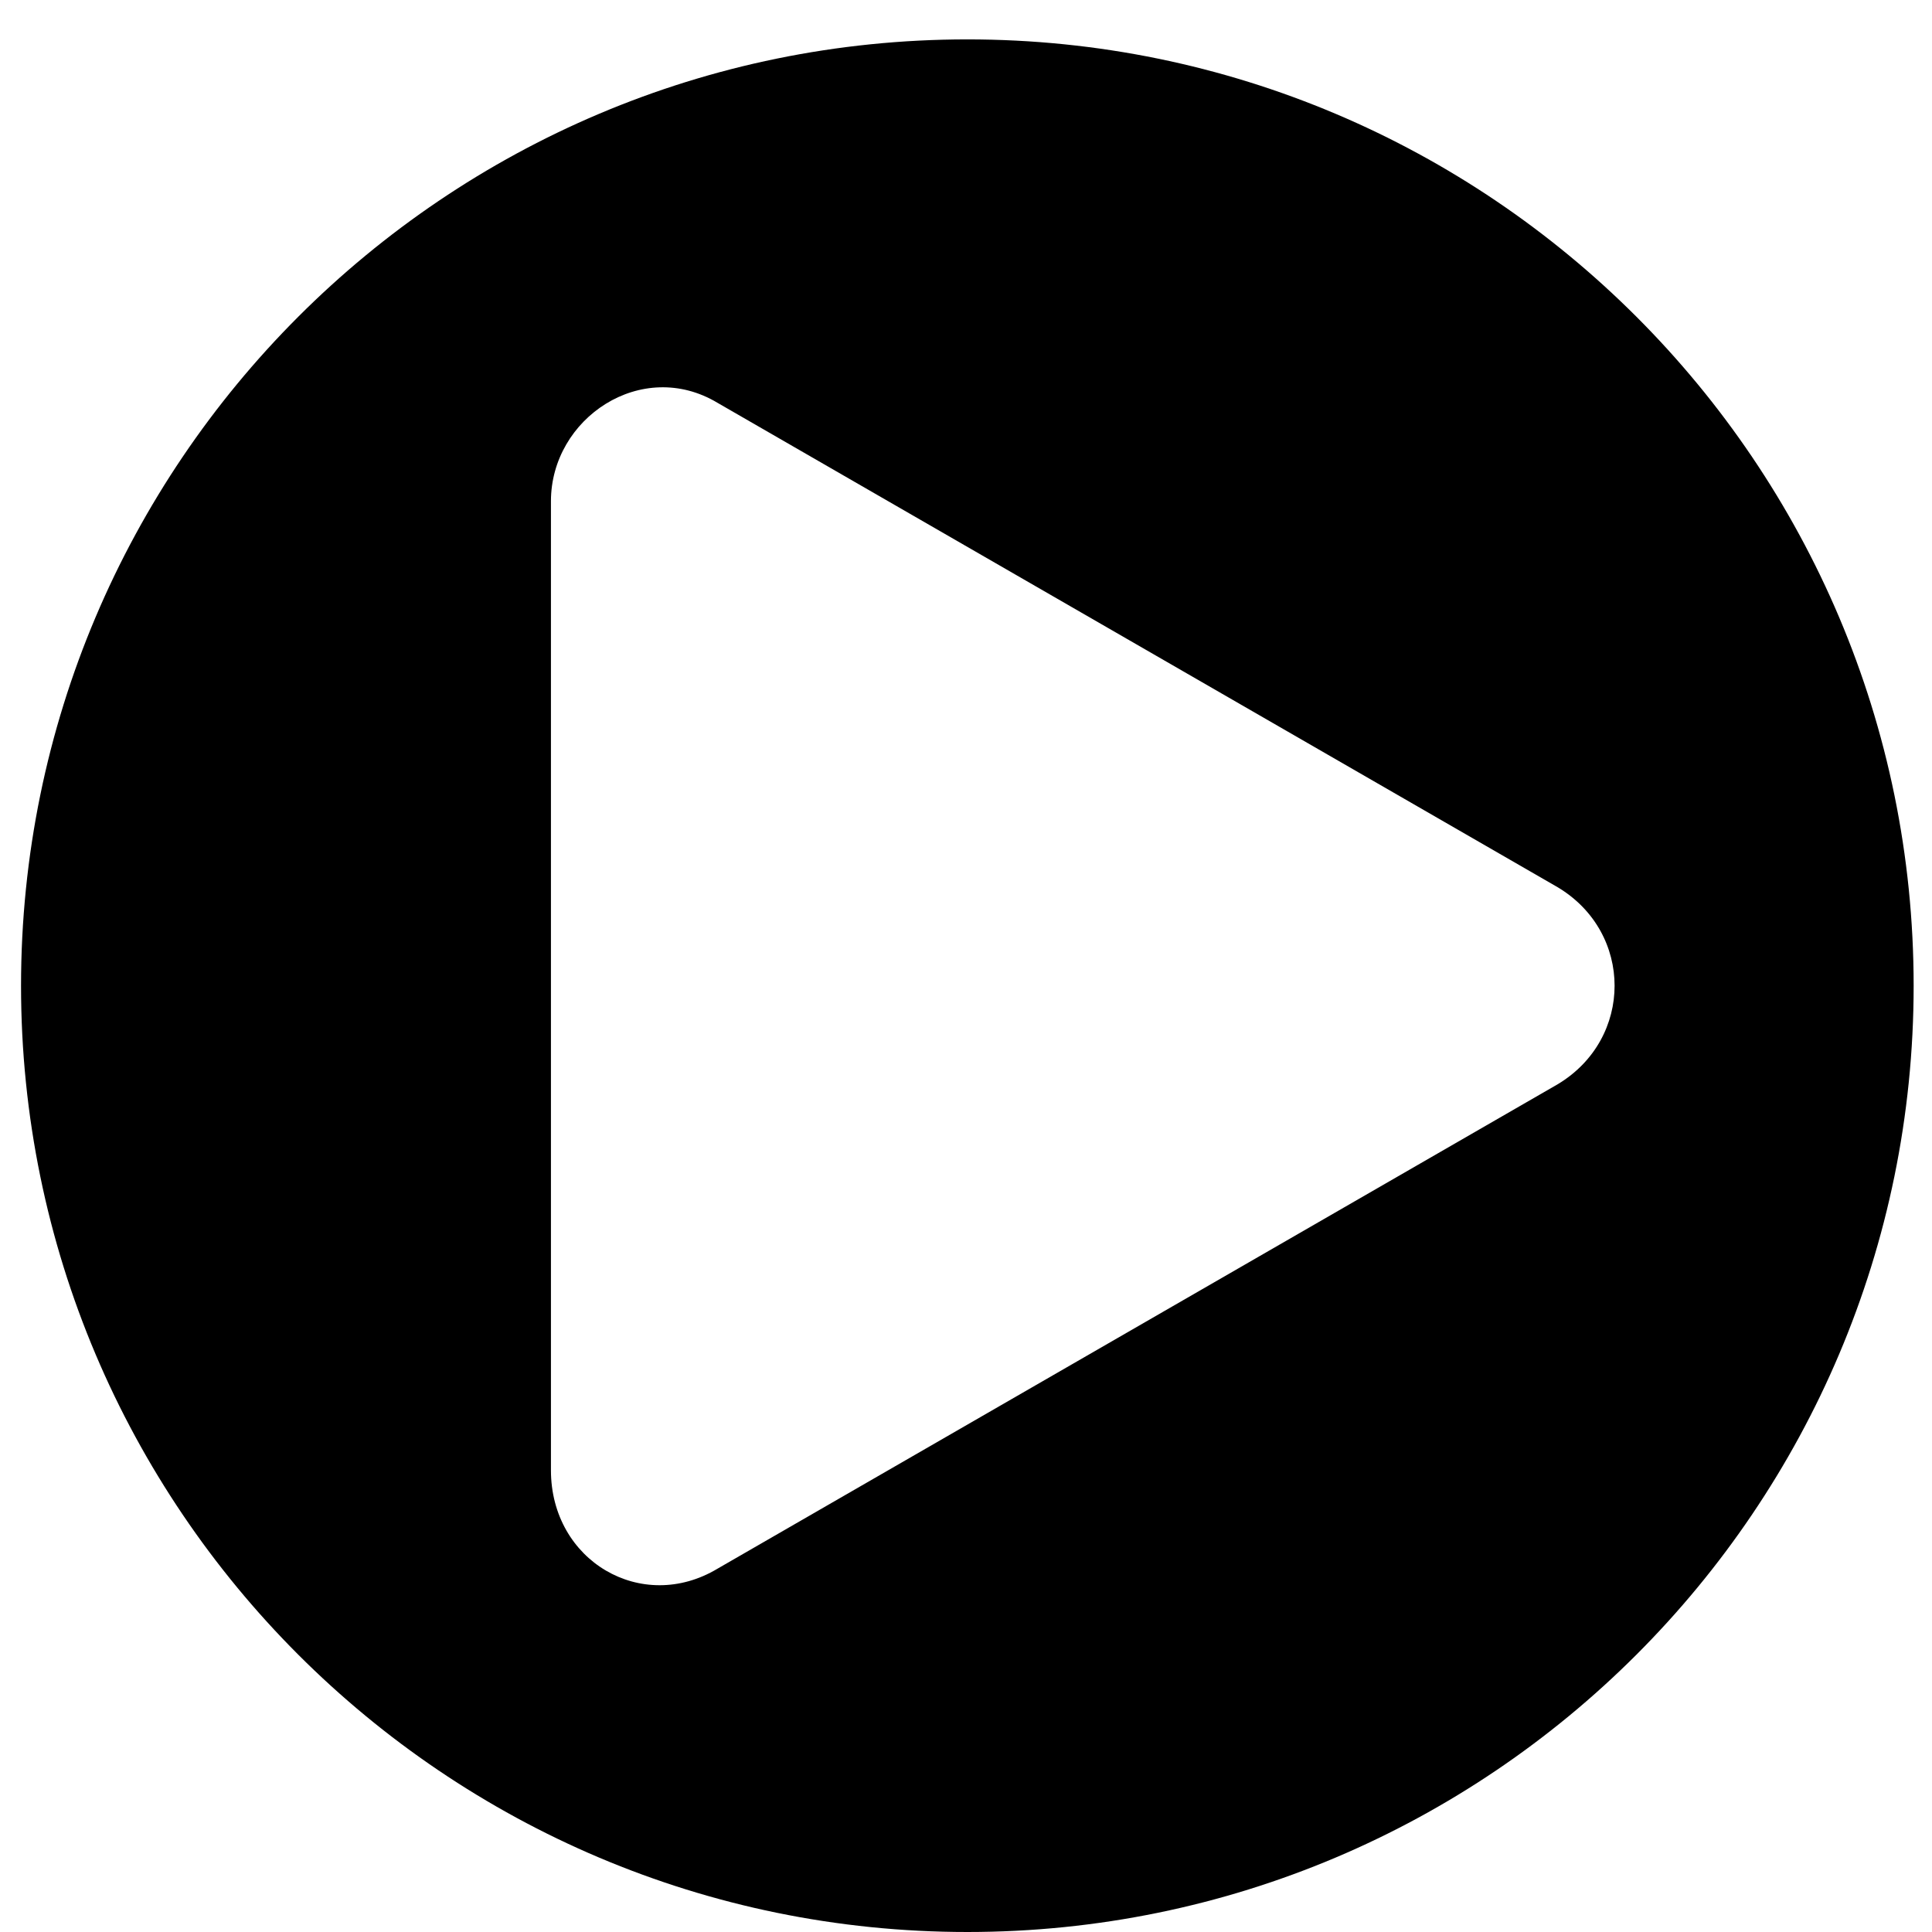
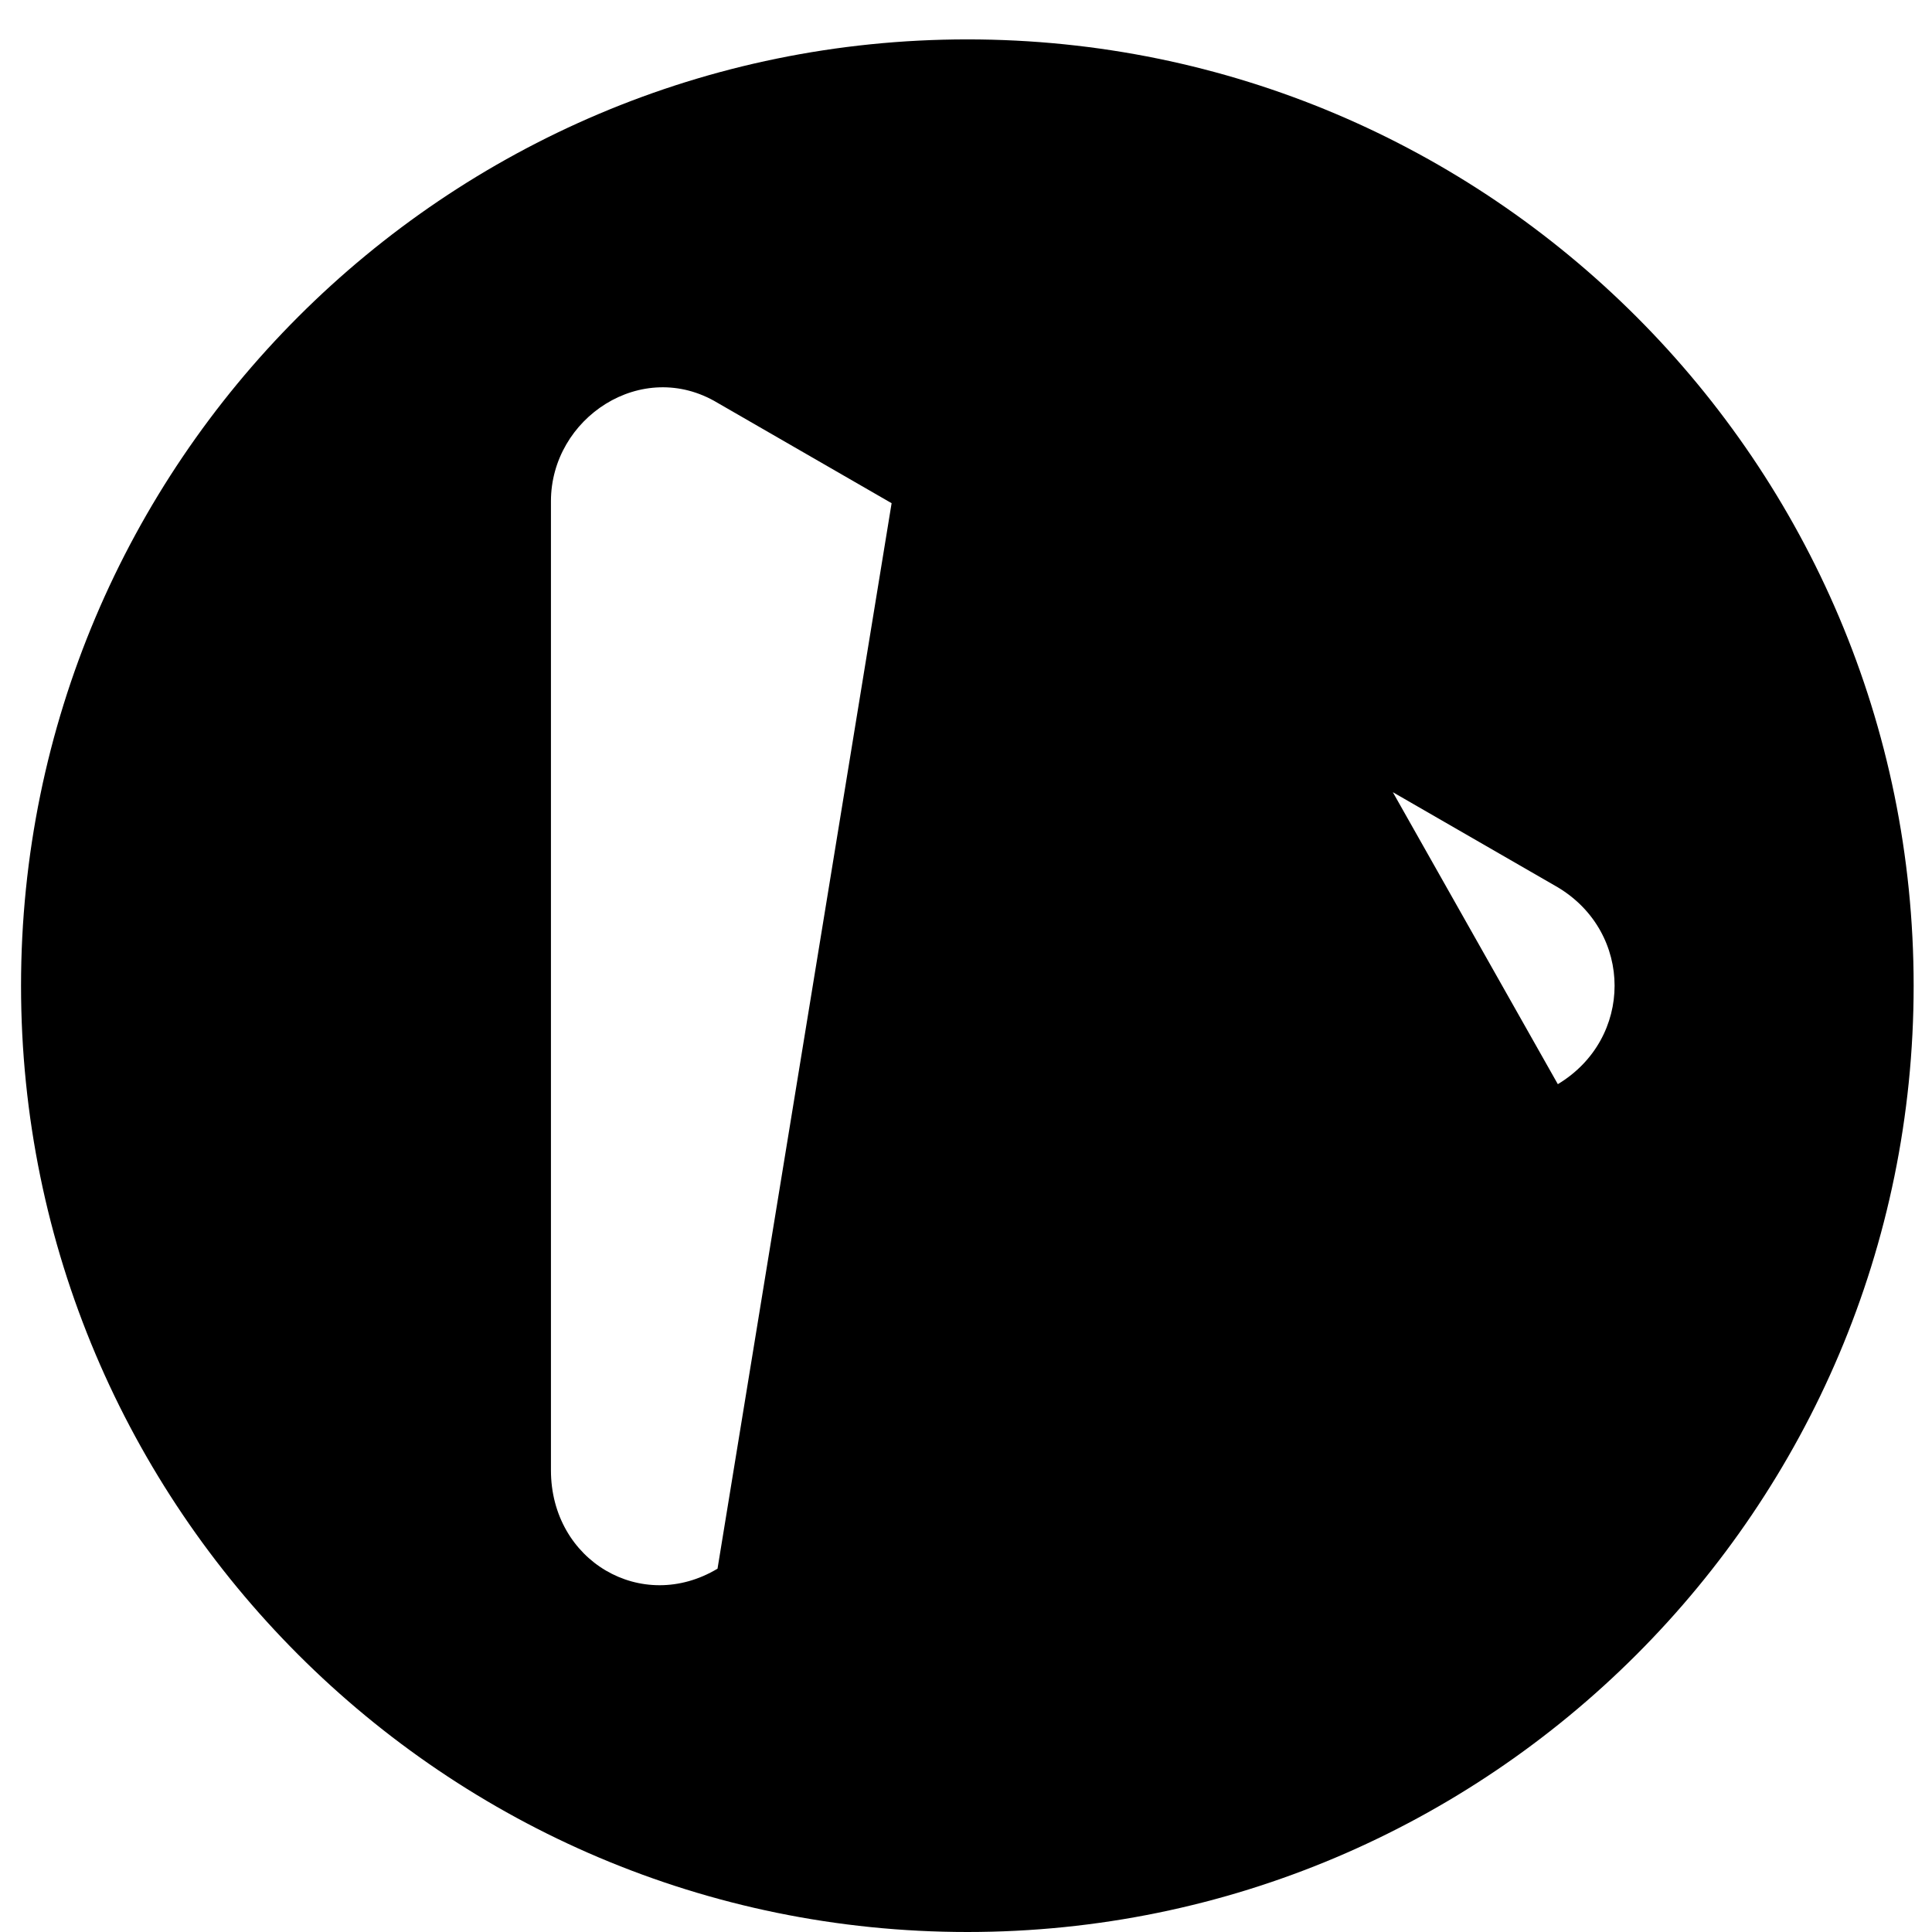
<svg xmlns="http://www.w3.org/2000/svg" width="18" height="18" viewBox="0 0 18 18" fill="none">
-   <path d="M9.013 0.367C4.146 0.367 0.196 4.317 0.196 9.184C0.196 14.05 4.146 18 9.013 18C13.879 18 17.829 14.05 17.829 9.184C17.829 4.317 13.879 0.367 9.013 0.367ZM14.514 10.101L6.685 14.615C5.98 15.038 5.133 14.544 5.133 13.698V4.67C5.133 3.894 5.98 3.33 6.685 3.753L14.514 8.267C15.219 8.69 15.219 9.677 14.514 10.101Z" fill="black" />
+   <path d="M9.013 0.367C4.146 0.367 0.196 4.317 0.196 9.184C0.196 14.05 4.146 18 9.013 18C13.879 18 17.829 14.05 17.829 9.184C17.829 4.317 13.879 0.367 9.013 0.367ZL6.685 14.615C5.98 15.038 5.133 14.544 5.133 13.698V4.67C5.133 3.894 5.98 3.33 6.685 3.753L14.514 8.267C15.219 8.69 15.219 9.677 14.514 10.101Z" fill="black" />
</svg>